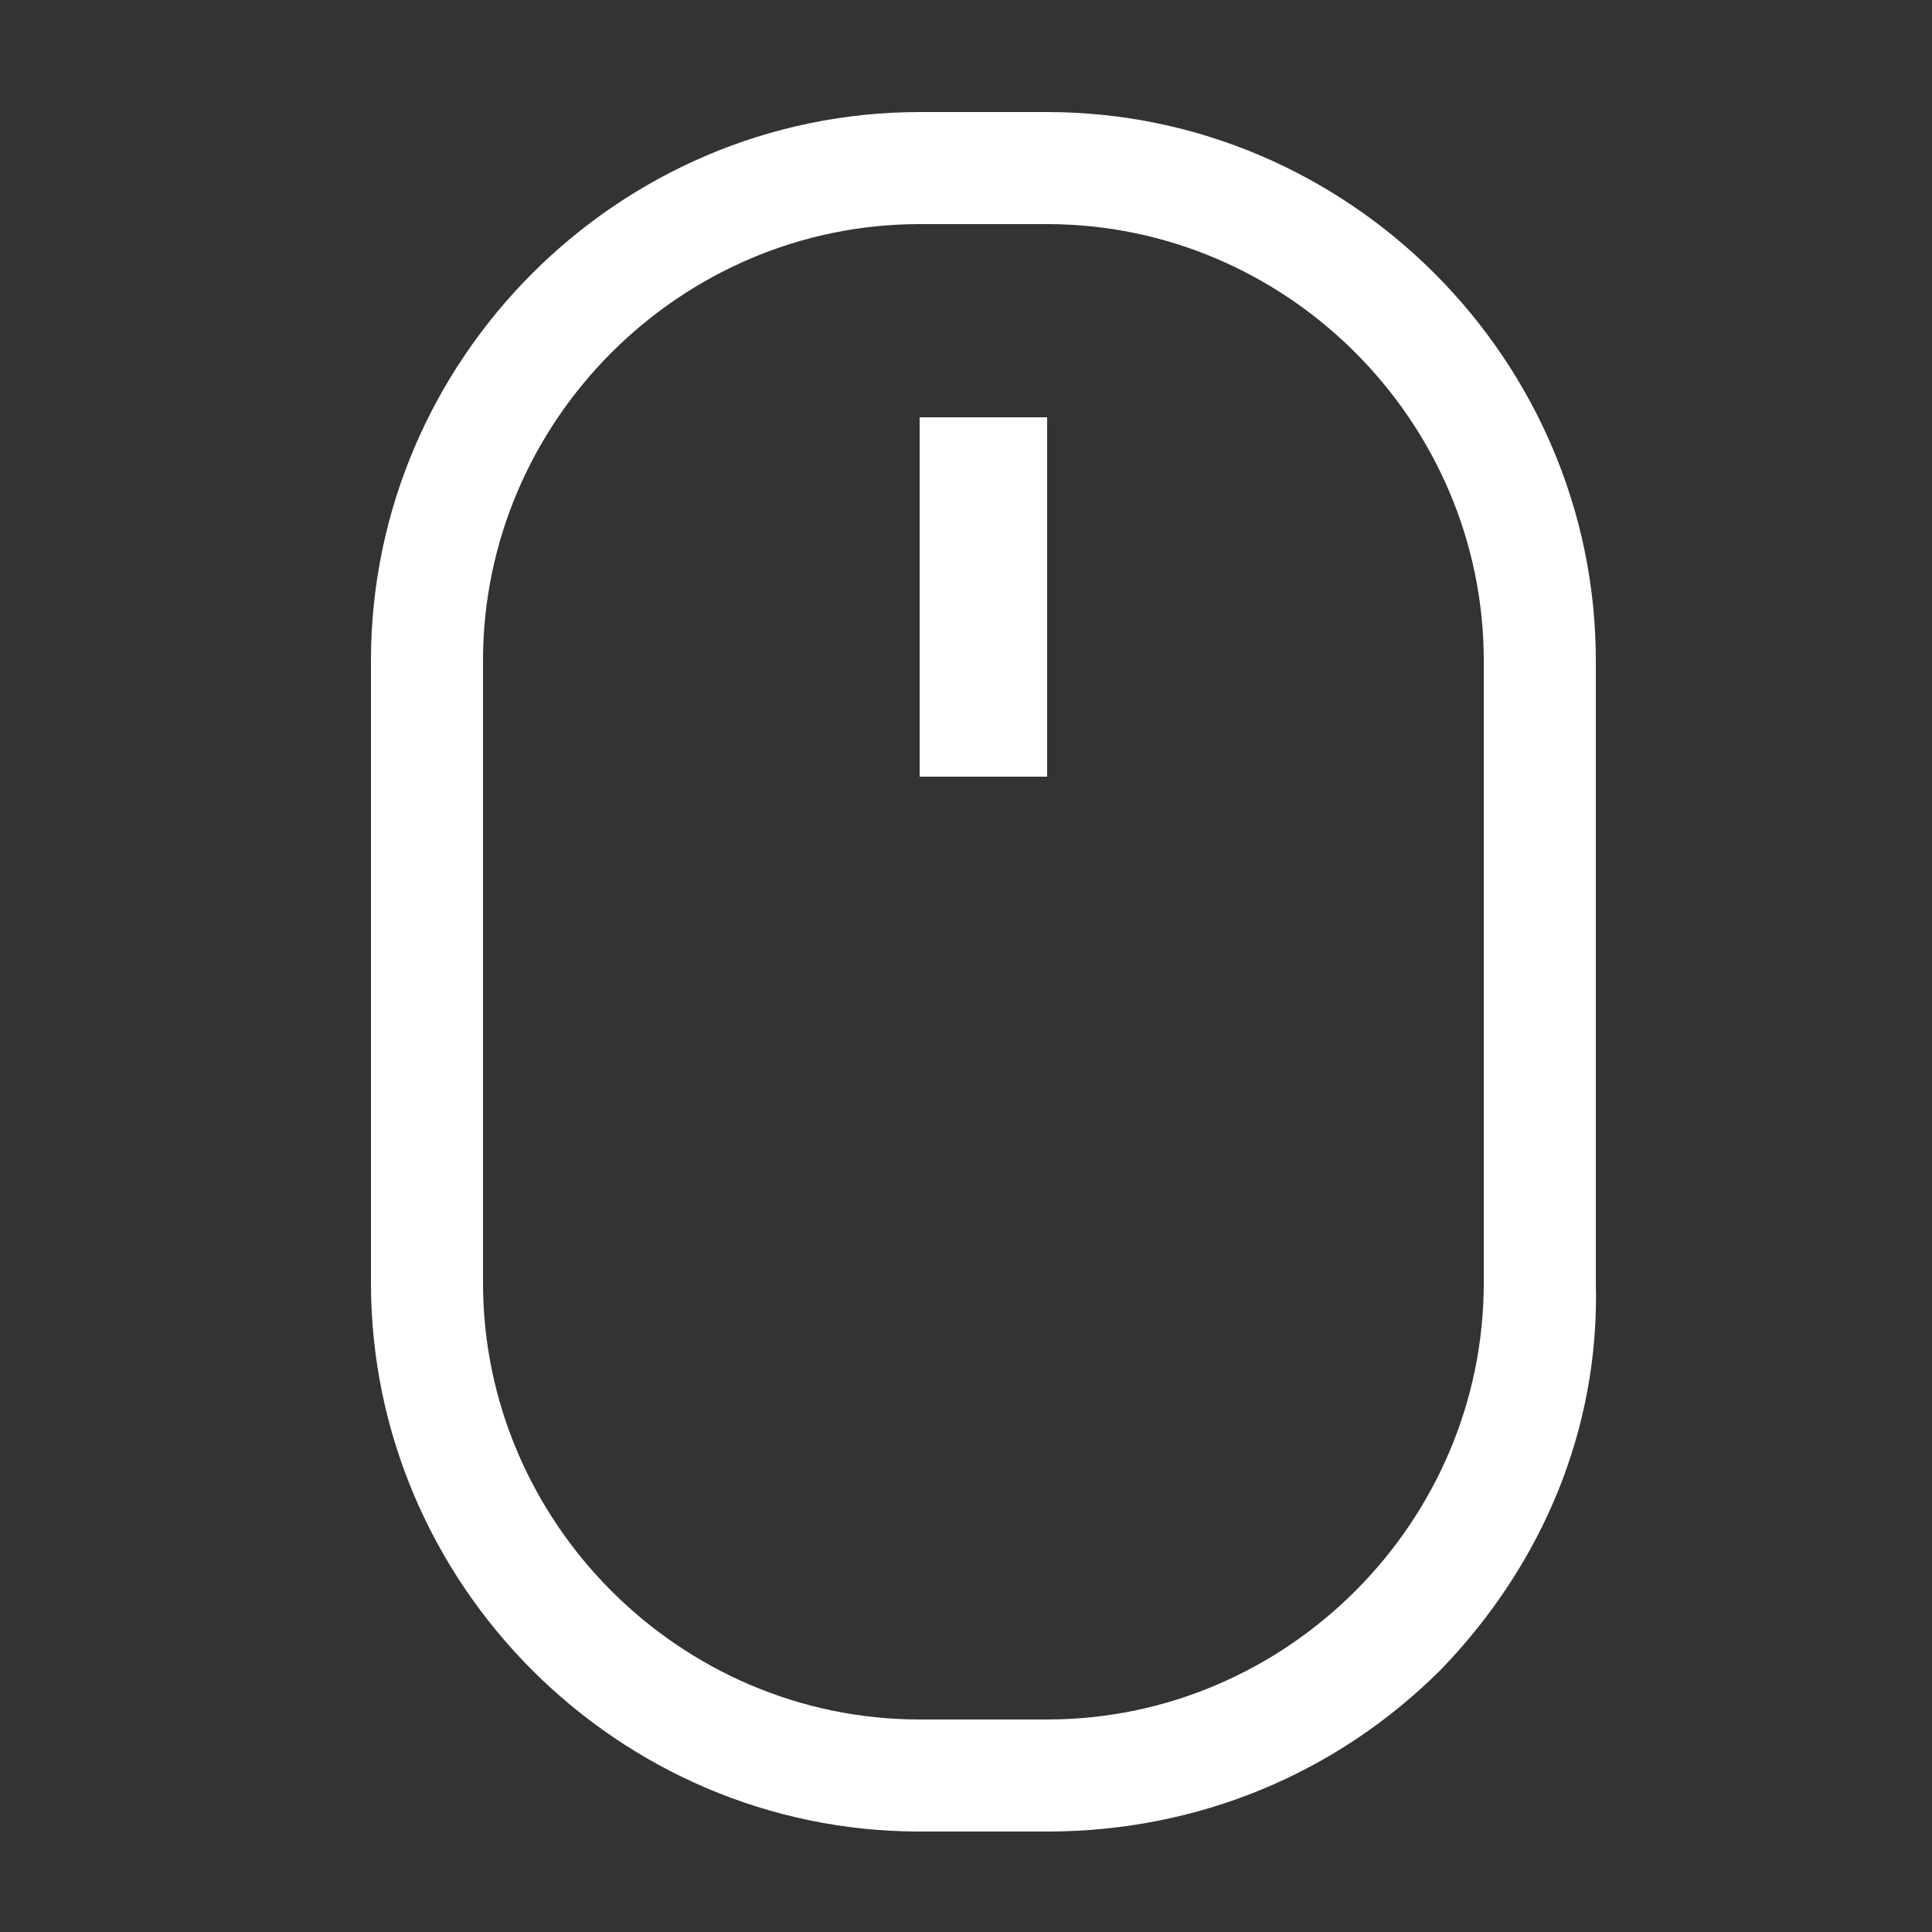
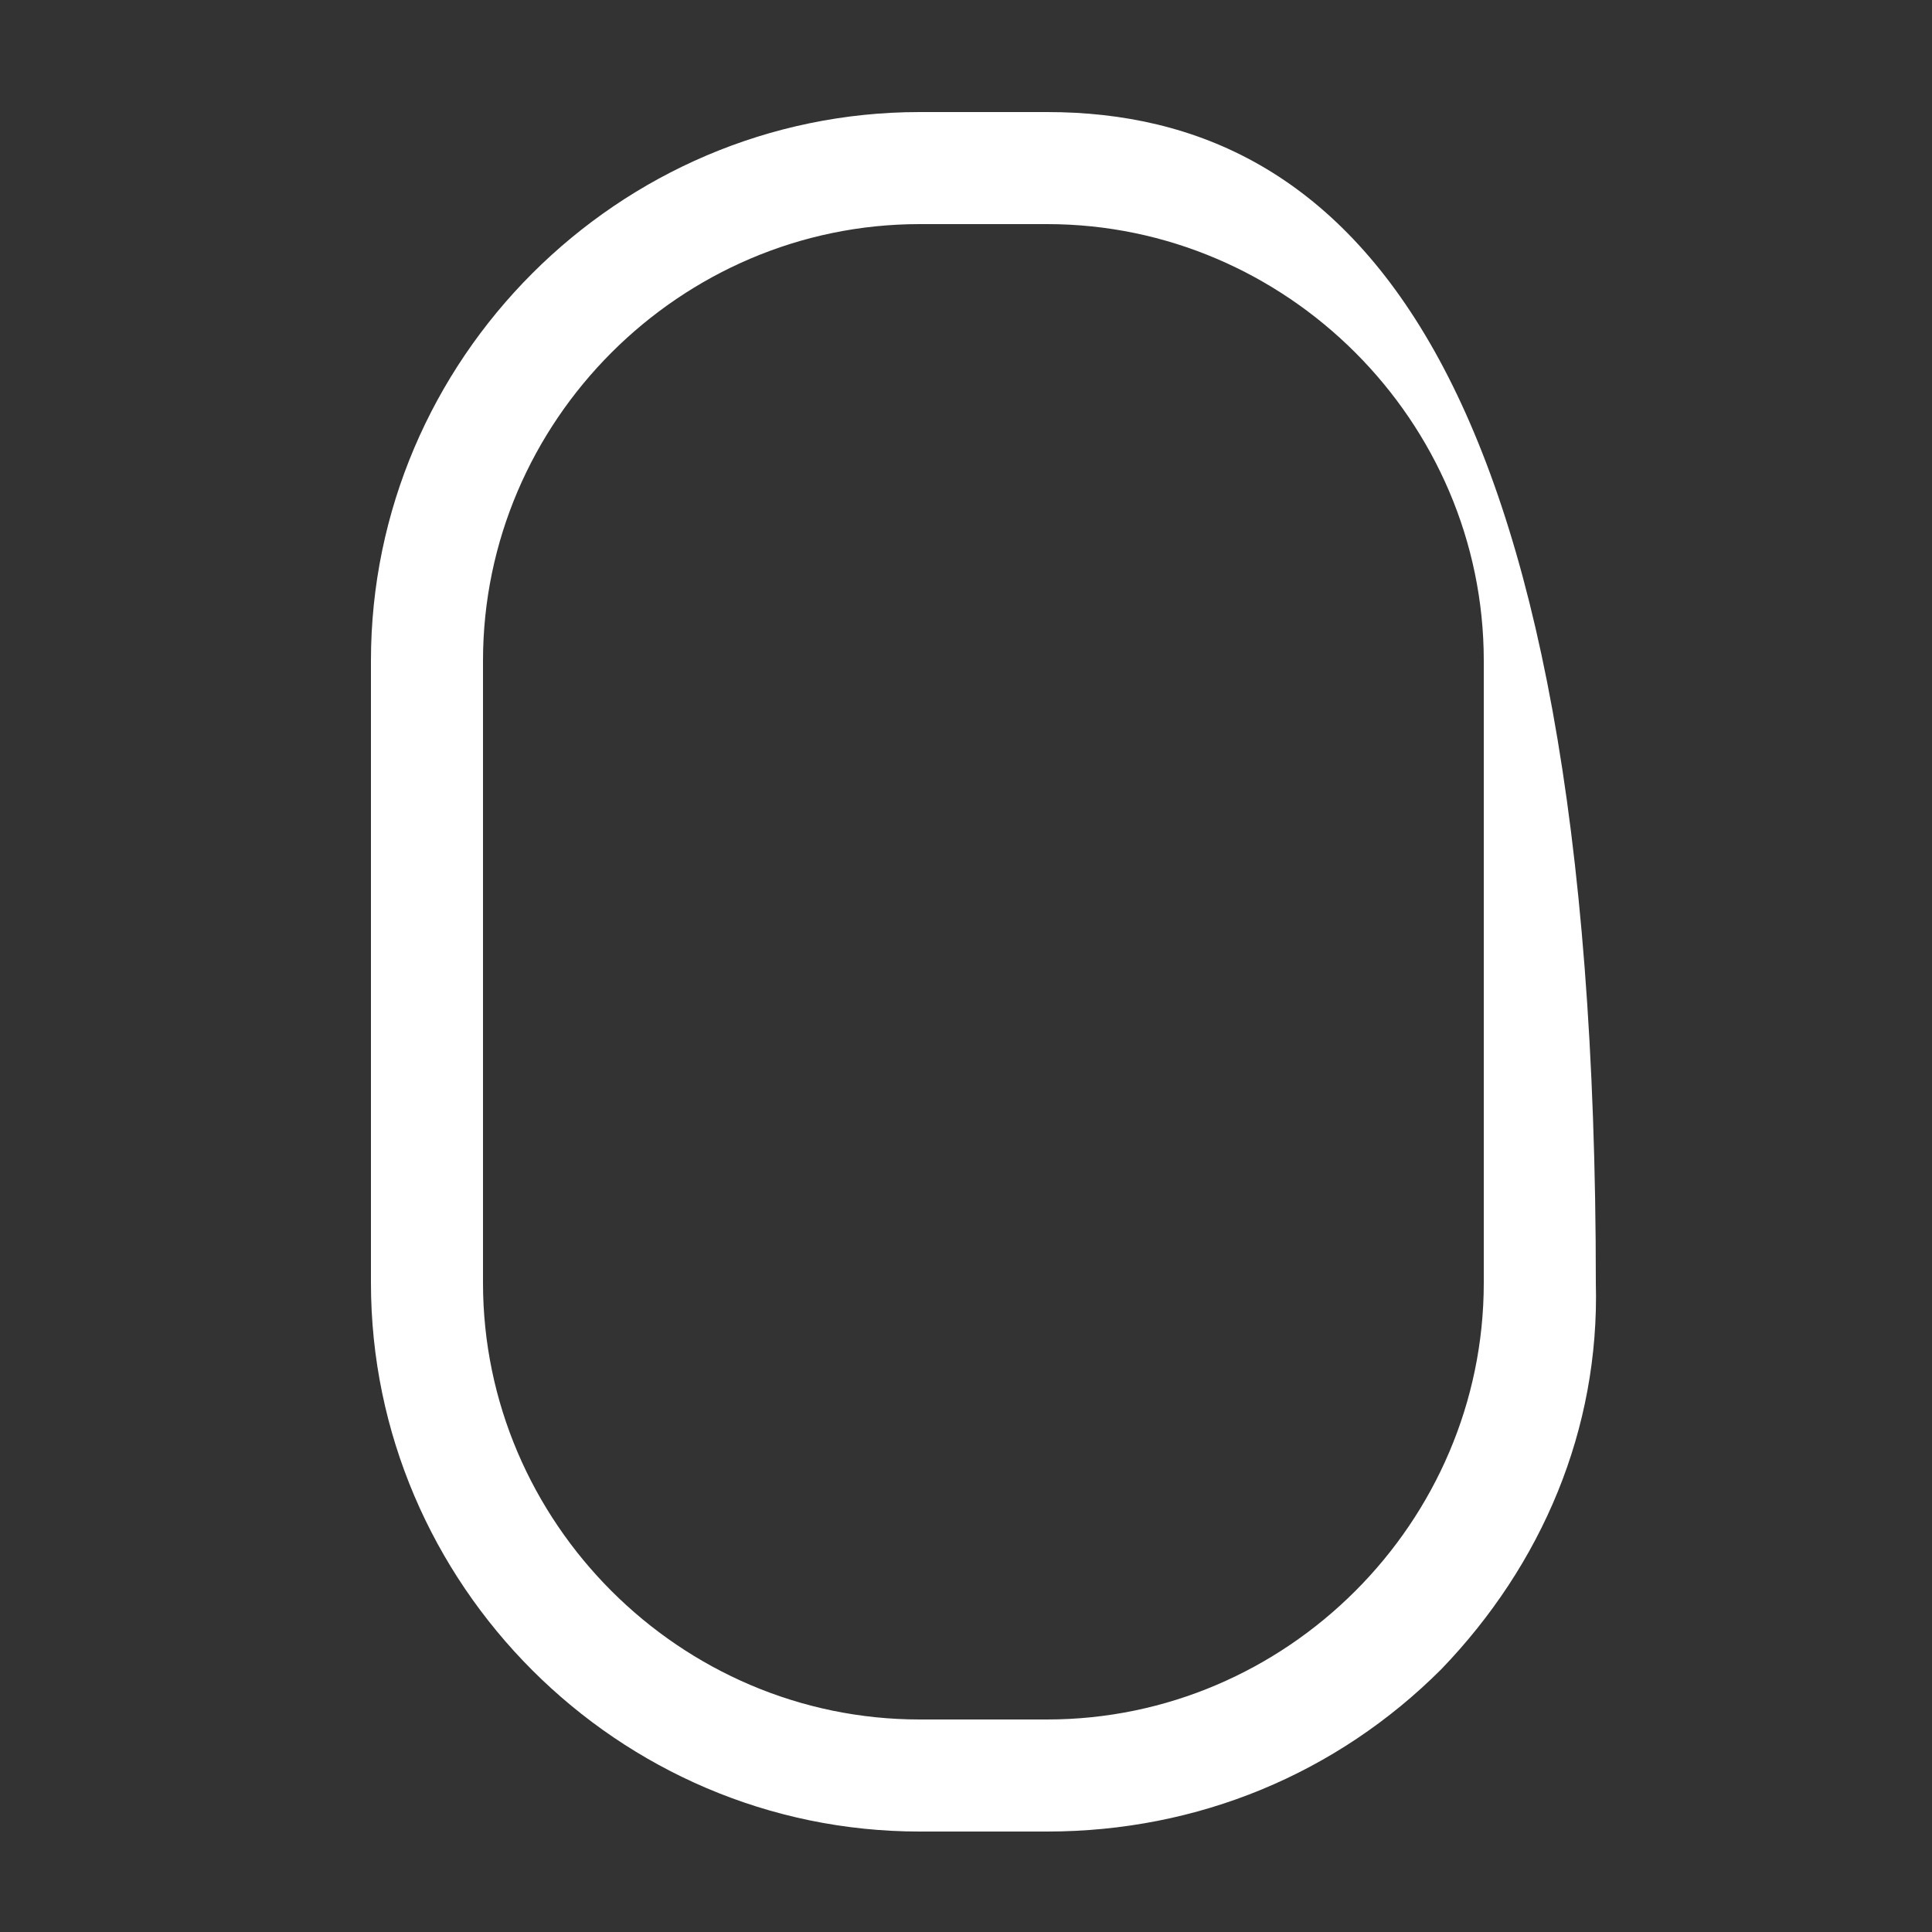
<svg xmlns="http://www.w3.org/2000/svg" version="1.1" id="图层_1" x="0px" y="0px" viewBox="0 0 50 50" style="enable-background:new 0 0 50 50;" xml:space="preserve">
  <rect x="0" y="0" width="50" height="50" fill="#333333" stroke="none" />
  <style type="text/css">
	.st0{fill:#FFFFFF;}
</style>
-   <path class="st0" d="M27.1,2.9h-3.3C16,2.9,9.6,9.3,9.6,17.1v16.1c0,7.8,6.4,14.2,14.2,14.2h3.3c3.9,0,7.5-1.5,10.2-4.2  c2.6-2.7,4.1-6.2,4-10V17.1C41.3,9.3,34.9,2.9,27.1,2.9z M38.4,33.2c0,6.2-5.1,11.3-11.3,11.3h-3.3c-6.2,0-11.3-5.1-11.3-11.3V17.1  c0-6.2,5.1-11.3,11.3-11.3h3.3c6.2,0,11.3,5.1,11.3,11.3V33.2z" />
-   <rect x="23.8" y="10.8" class="st0" width="3.3" height="9.3" />
+   <path class="st0" d="M27.1,2.9h-3.3C16,2.9,9.6,9.3,9.6,17.1v16.1c0,7.8,6.4,14.2,14.2,14.2h3.3c3.9,0,7.5-1.5,10.2-4.2  c2.6-2.7,4.1-6.2,4-10C41.3,9.3,34.9,2.9,27.1,2.9z M38.4,33.2c0,6.2-5.1,11.3-11.3,11.3h-3.3c-6.2,0-11.3-5.1-11.3-11.3V17.1  c0-6.2,5.1-11.3,11.3-11.3h3.3c6.2,0,11.3,5.1,11.3,11.3V33.2z" />
</svg>